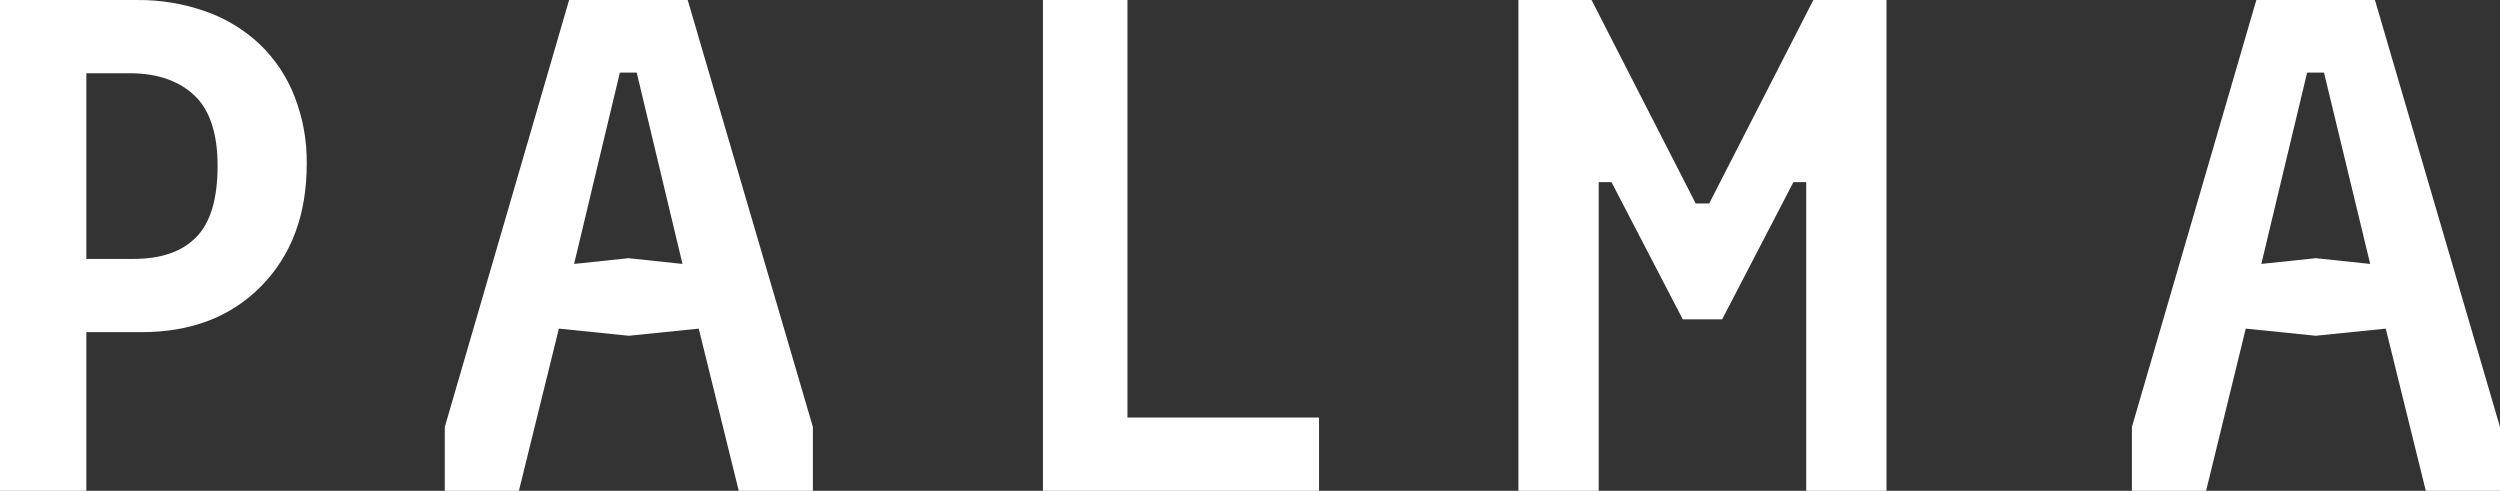
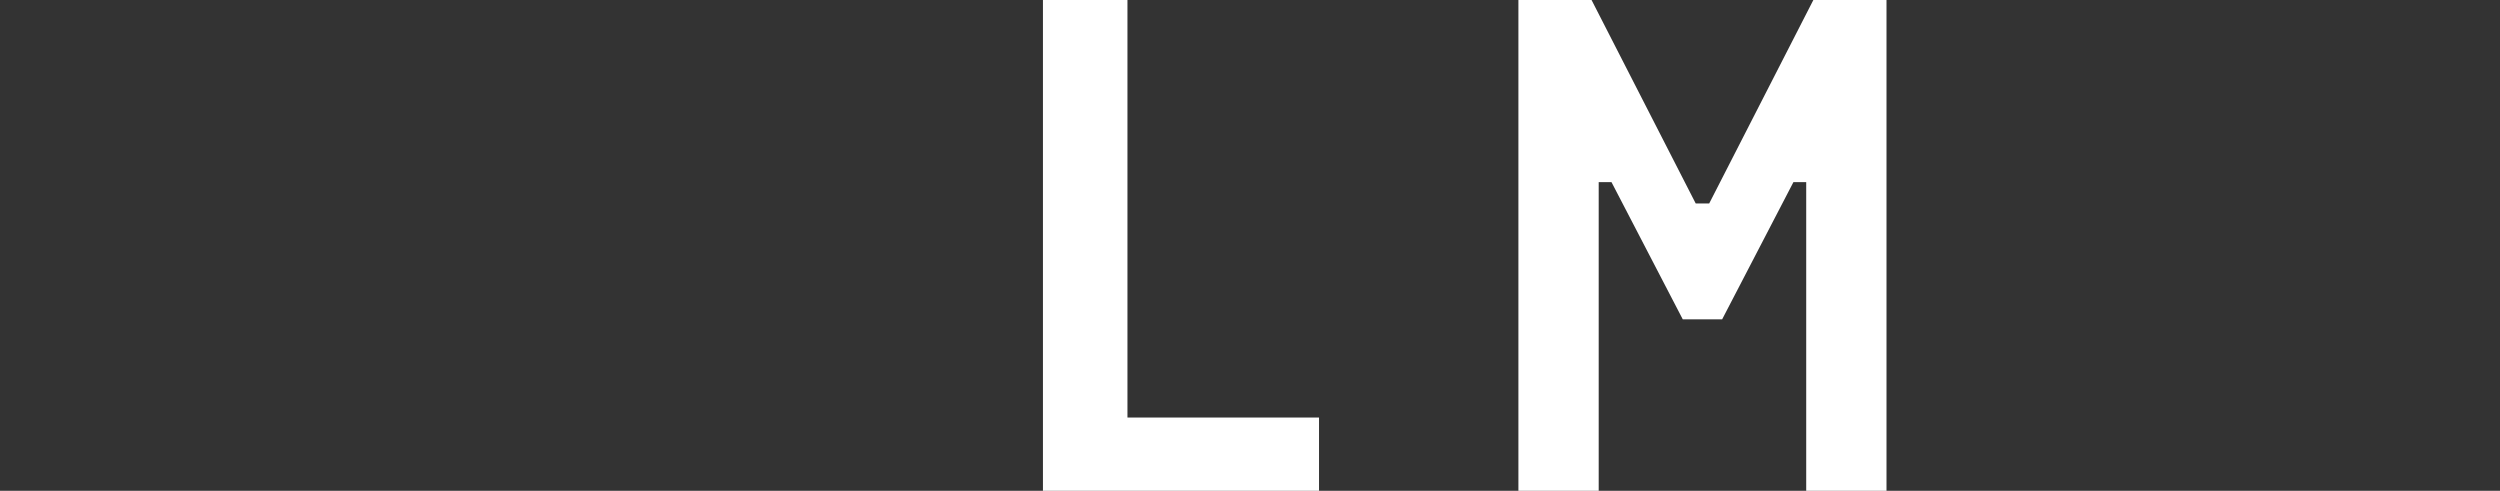
<svg xmlns="http://www.w3.org/2000/svg" width="163" height="32" viewBox="0 0 163 32" fill="none">
  <rect x="0" y="0" width="163" height="32" fill="#333333" stroke="none" />
-   <path d="M16.926 2.877C15.918 1.931 14.718 1.203 13.404 0.743C11.972 0.237 10.46 -0.014 8.938 0.001H0V32H5.63V21.656H9.219C12.465 21.656 15.073 20.658 17.046 18.641C19.018 16.625 19.999 13.979 19.999 10.672C20.019 9.167 19.747 7.671 19.195 6.265C18.697 4.989 17.922 3.833 16.926 2.877ZM12.788 15.468C11.86 16.415 10.498 16.881 8.698 16.881H5.63V4.776H8.463C10.289 4.776 11.698 5.288 12.694 6.24C13.691 7.192 14.187 8.738 14.187 10.805C14.187 12.972 13.72 14.526 12.788 15.468Z" fill="white" />
  <path d="M73.51 27.225V0H68V32H86V27.225H73.51Z" fill="white" />
-   <path d="M154.846 0H147.113L139 27.839V32H143.837L146.423 21.426L150.987 21.891L155.551 21.426L158.162 32H163V27.839L154.846 0ZM150.987 16.834L147.438 17.208L150.424 4.735H151.525L154.536 17.208L150.987 16.834Z" fill="white" />
-   <path d="M44.838 0H37.106L29 27.839V32H33.833L36.438 21.426L40.997 21.891L45.557 21.426L48.167 32H53V27.839L44.838 0ZM40.977 16.834L37.431 17.208L40.415 4.735H41.514L44.498 17.208L40.977 16.834Z" fill="white" />
  <path d="M118.231 0L111.439 13.267H110.561L103.769 0H99V32H104.235V11.875H105.069L109.717 20.822H112.283L116.931 11.875H117.765V32H123V0H118.231Z" fill="white" />
</svg>